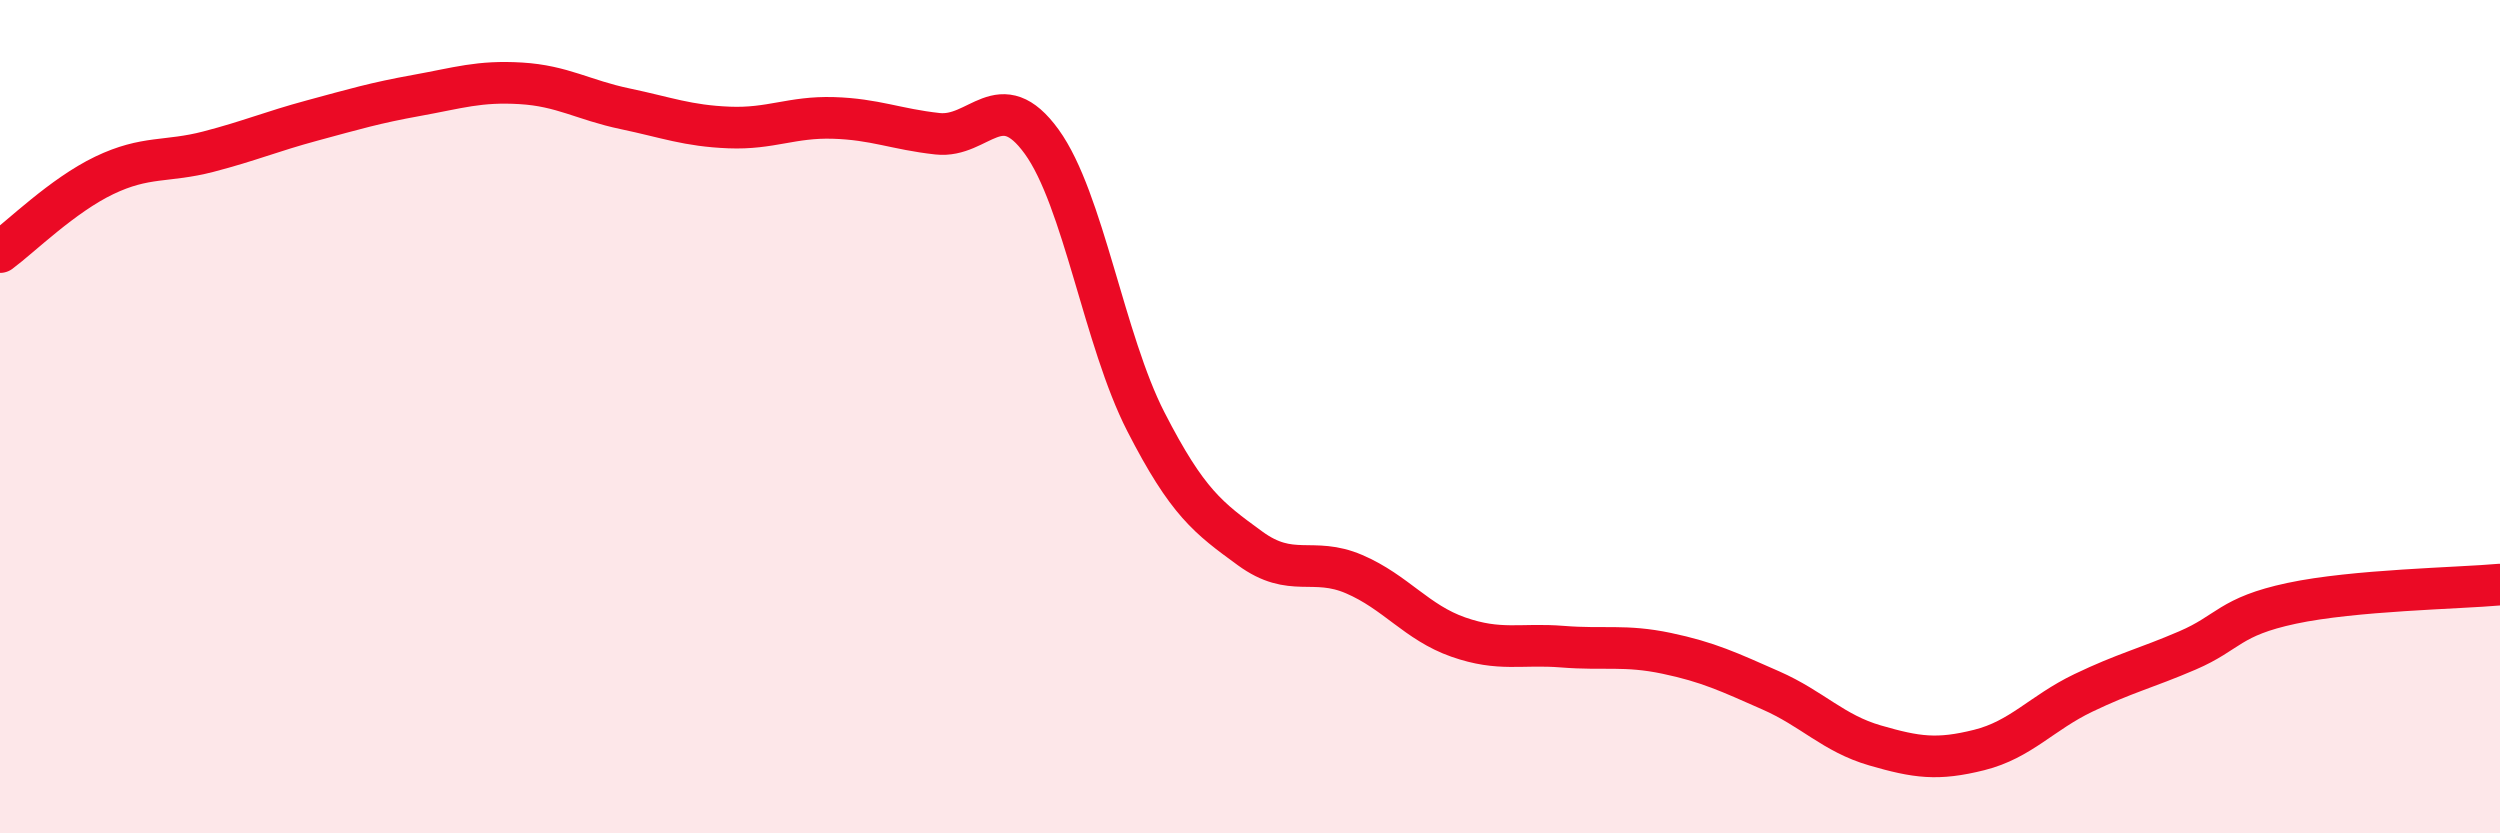
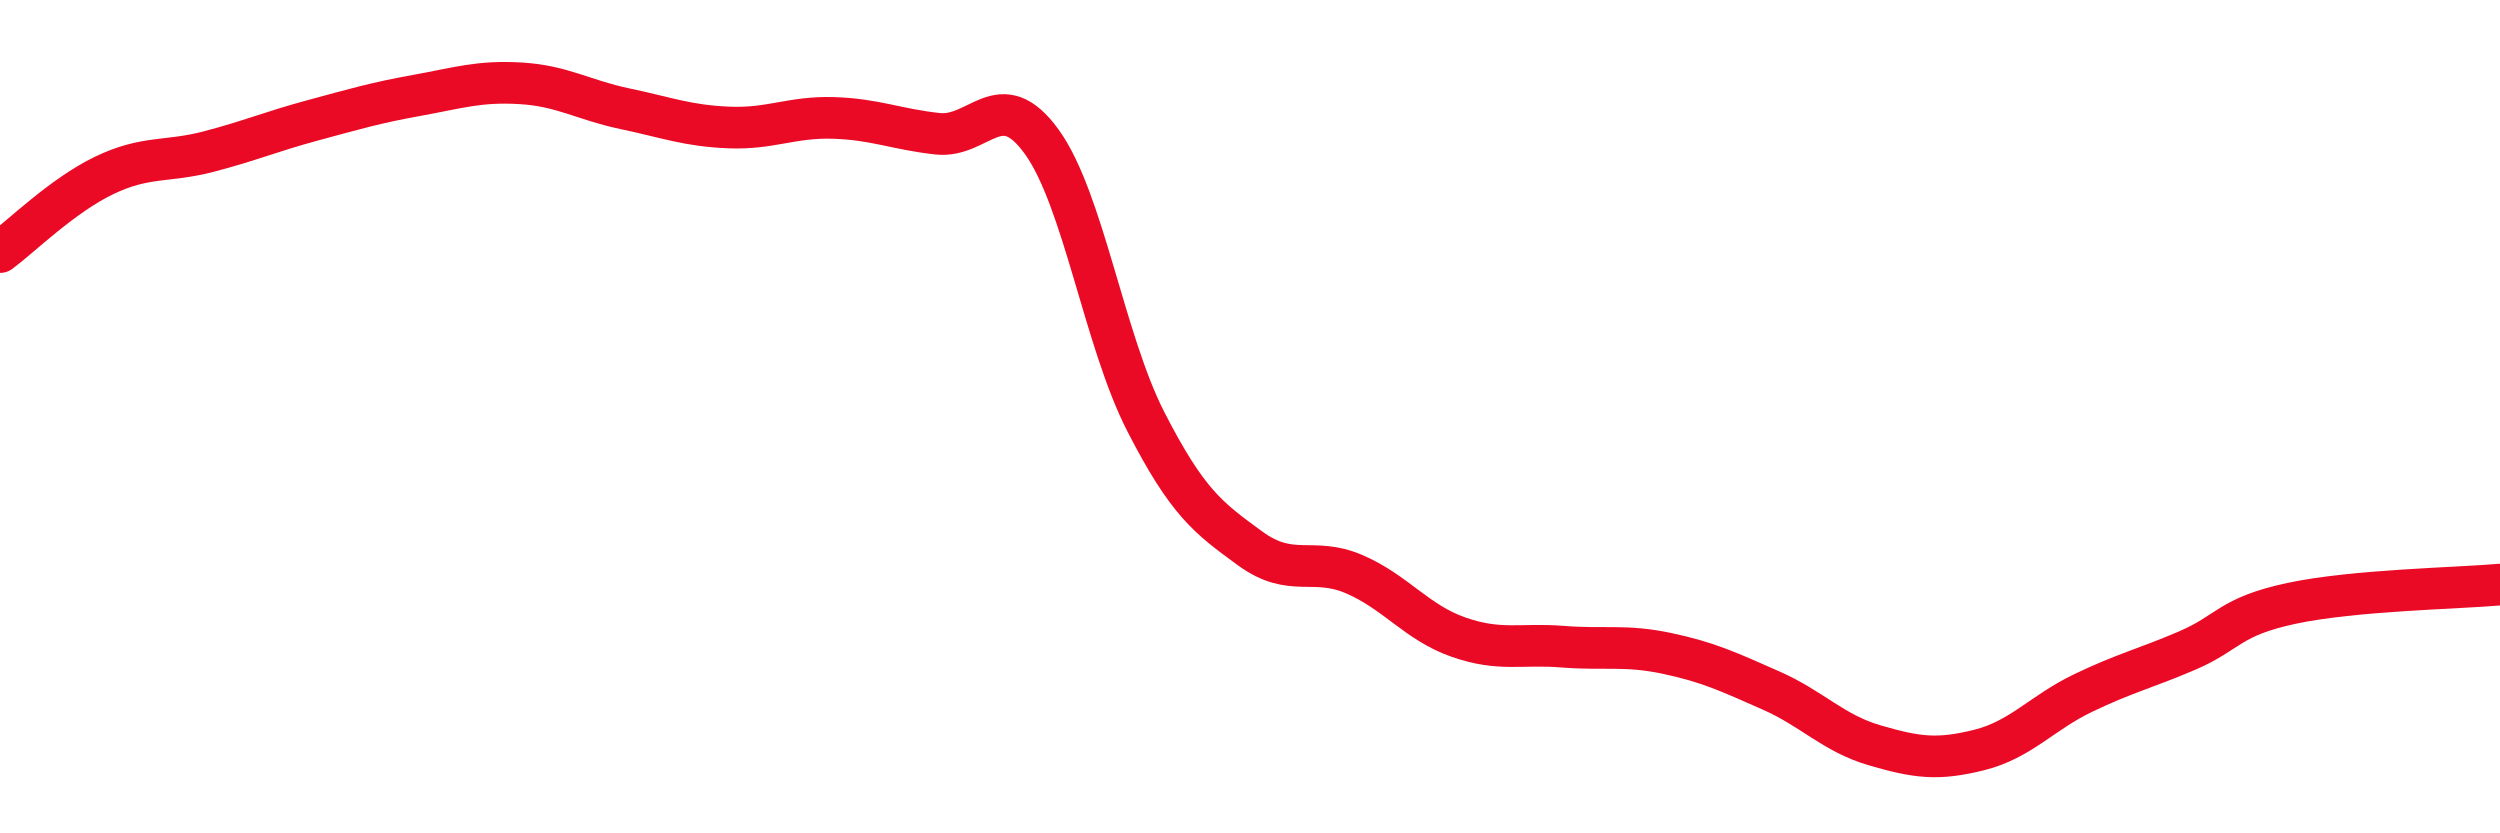
<svg xmlns="http://www.w3.org/2000/svg" width="60" height="20" viewBox="0 0 60 20">
-   <path d="M 0,6.05 C 0.5,5.68 1.5,4.69 2.5,4.21 C 3.5,3.73 4,3.9 5,3.64 C 6,3.38 6.5,3.16 7.5,2.89 C 8.5,2.62 9,2.47 10,2.29 C 11,2.11 11.5,1.94 12.5,2 C 13.5,2.06 14,2.4 15,2.61 C 16,2.82 16.5,3.02 17.5,3.06 C 18.5,3.1 19,2.8 20,2.83 C 21,2.86 21.5,3.1 22.5,3.21 C 23.5,3.32 24,2.02 25,3.4 C 26,4.78 26.5,8.17 27.5,10.12 C 28.5,12.07 29,12.43 30,13.16 C 31,13.89 31.5,13.35 32.5,13.78 C 33.5,14.21 34,14.94 35,15.29 C 36,15.64 36.5,15.44 37.5,15.52 C 38.5,15.6 39,15.47 40,15.68 C 41,15.89 41.5,16.13 42.5,16.57 C 43.5,17.01 44,17.6 45,17.89 C 46,18.18 46.5,18.25 47.5,18 C 48.5,17.75 49,17.11 50,16.63 C 51,16.15 51.5,16.04 52.5,15.61 C 53.5,15.18 53.5,14.8 55,14.48 C 56.5,14.16 59,14.12 60,14.03L60 20L0 20Z" fill="#EB0A25" opacity="0.1" stroke-linecap="round" stroke-linejoin="round" />
  <path d="M 0,6.05 C 0.5,5.68 1.5,4.69 2.5,4.21 C 3.5,3.73 4,3.9 5,3.64 C 6,3.38 6.5,3.16 7.5,2.89 C 8.5,2.62 9,2.47 10,2.29 C 11,2.11 11.5,1.94 12.5,2 C 13.5,2.06 14,2.4 15,2.61 C 16,2.82 16.5,3.02 17.5,3.06 C 18.5,3.1 19,2.8 20,2.83 C 21,2.86 21.5,3.1 22.5,3.21 C 23.5,3.32 24,2.02 25,3.4 C 26,4.78 26.5,8.17 27.5,10.12 C 28.5,12.07 29,12.43 30,13.16 C 31,13.89 31.5,13.35 32.5,13.78 C 33.5,14.21 34,14.94 35,15.29 C 36,15.64 36.5,15.44 37.5,15.52 C 38.5,15.6 39,15.47 40,15.68 C 41,15.89 41.5,16.13 42.5,16.57 C 43.5,17.01 44,17.6 45,17.89 C 46,18.18 46.5,18.25 47.5,18 C 48.5,17.75 49,17.11 50,16.63 C 51,16.15 51.5,16.04 52.5,15.61 C 53.5,15.18 53.5,14.8 55,14.48 C 56.5,14.16 59,14.12 60,14.03" stroke="#EB0A25" stroke-width="1" fill="none" stroke-linecap="round" stroke-linejoin="round" />
</svg>